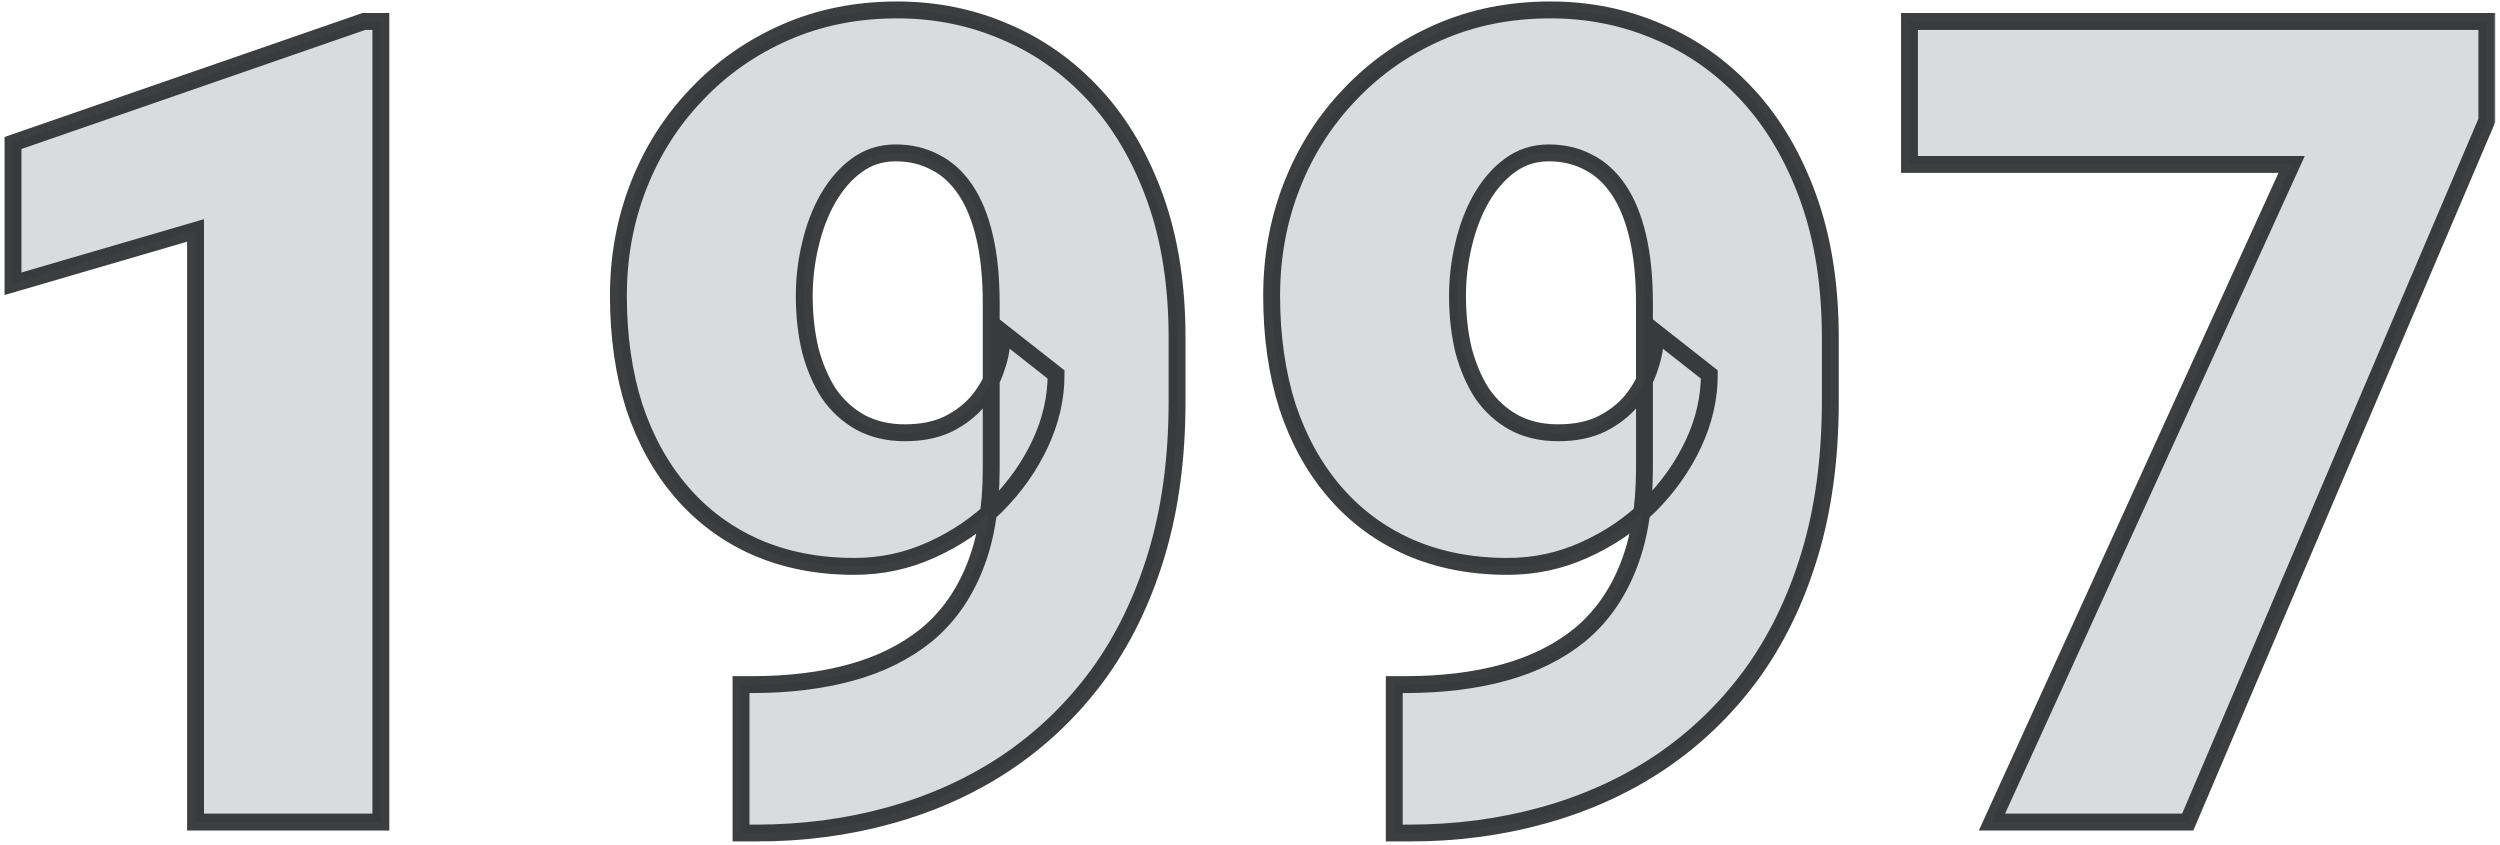
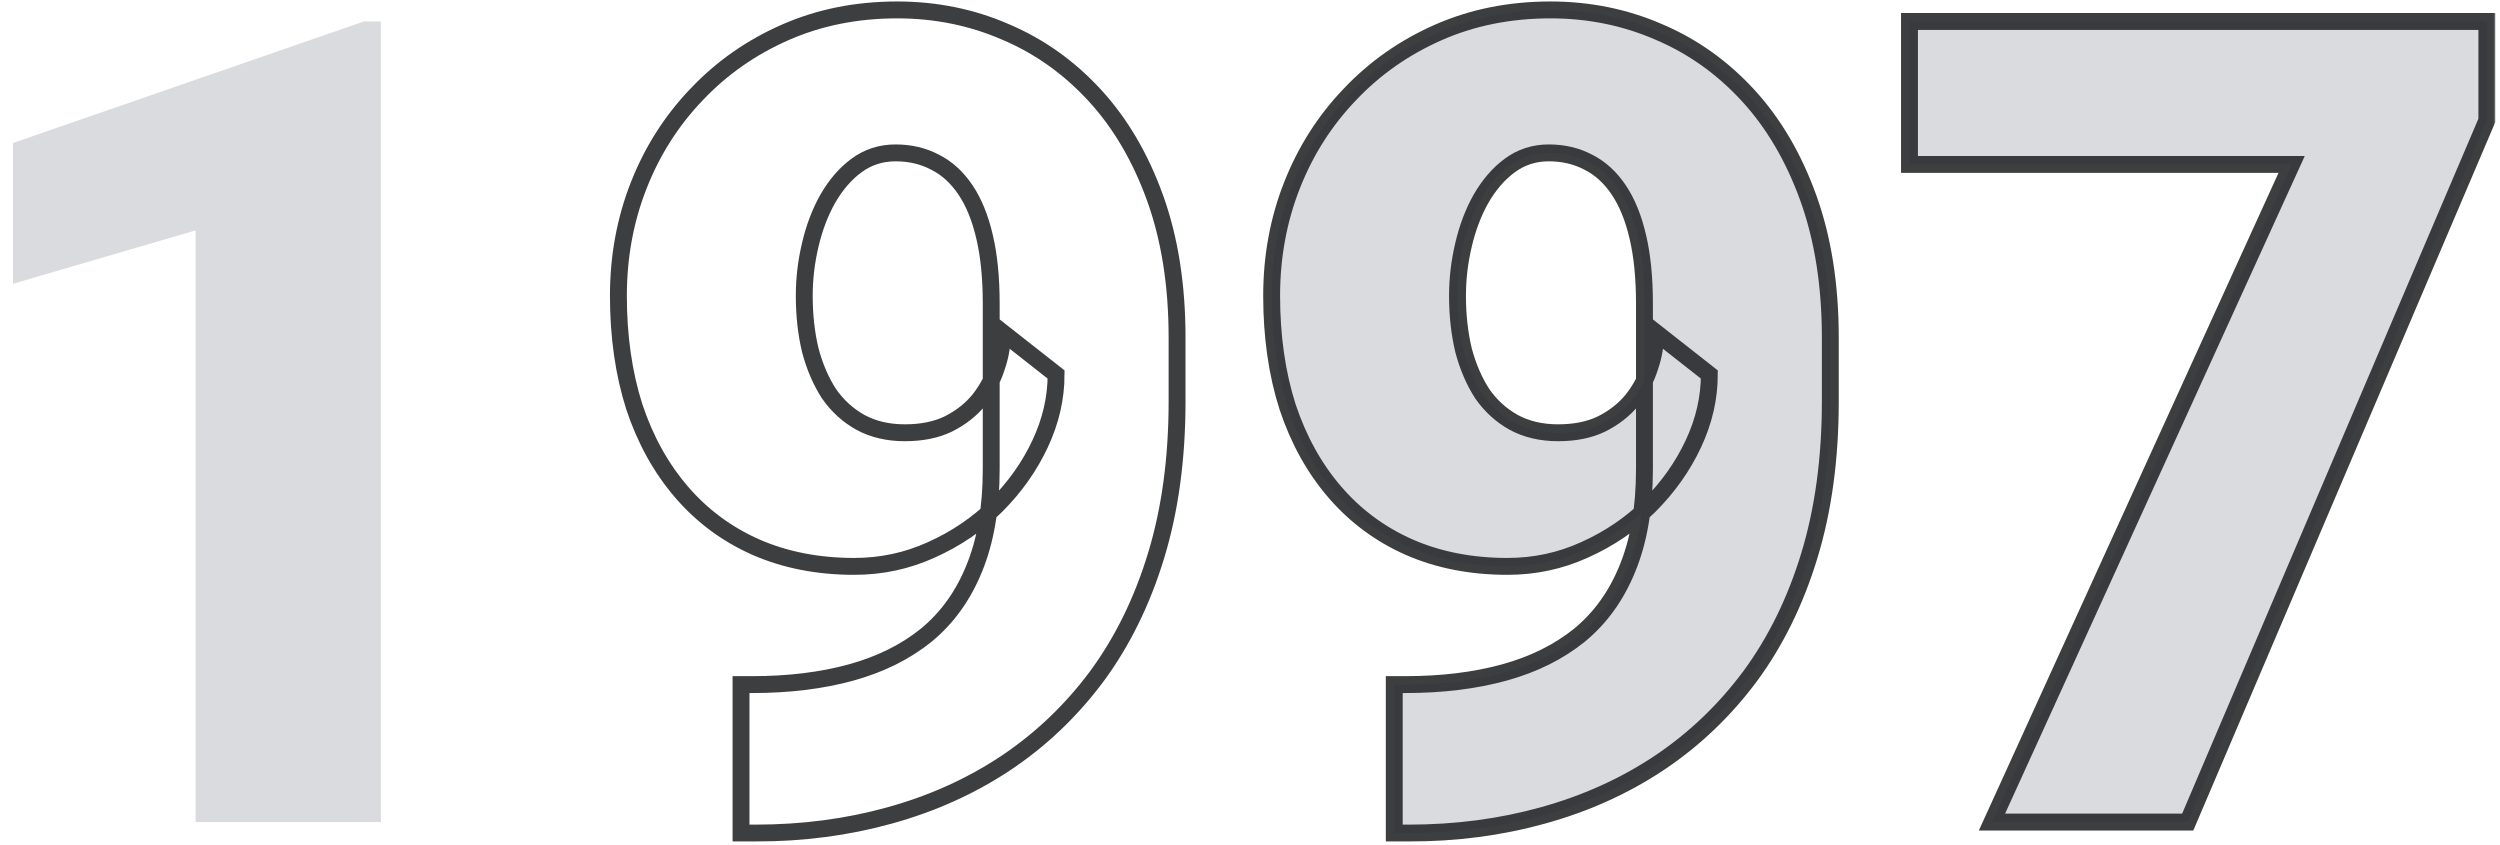
<svg xmlns="http://www.w3.org/2000/svg" width="444" height="150" viewBox="0 0 444 150" fill="none">
  <mask id="path-1-outside-1_3345_127" maskUnits="userSpaceOnUse" x="0.309" y="-0.238" width="443" height="150" fill="black">
    <rect fill="white" x="0.309" y="-0.238" width="443" height="150" />
    <path d="M67.641 3.812V146H34.73V40.922L2.309 50.395V25.395L64.613 3.812H67.641Z" />
    <path d="M131.605 121.586H133.559C140.069 121.586 145.928 120.87 151.137 119.438C156.345 118.005 160.805 115.792 164.516 112.797C168.227 109.737 171.059 105.798 173.012 100.98C175.03 96.098 176.039 90.206 176.039 83.305V53.91C176.039 49.353 175.648 45.414 174.867 42.094C174.086 38.708 172.947 35.909 171.449 33.695C169.952 31.482 168.161 29.854 166.078 28.812C163.995 27.706 161.651 27.152 159.047 27.152C156.443 27.152 154.132 27.901 152.113 29.398C150.16 30.831 148.467 32.784 147.035 35.258C145.668 37.667 144.626 40.401 143.91 43.461C143.194 46.456 142.836 49.483 142.836 52.543C142.836 55.993 143.194 59.216 143.91 62.211C144.691 65.141 145.798 67.712 147.23 69.926C148.728 72.074 150.583 73.767 152.797 75.004C155.076 76.241 157.712 76.859 160.707 76.859C163.702 76.859 166.273 76.338 168.422 75.297C170.635 74.19 172.458 72.758 173.891 71C175.323 69.177 176.365 67.224 177.016 65.141C177.732 63.057 178.057 61.007 177.992 58.988L187.562 66.508C187.562 70.674 186.618 74.776 184.73 78.812C182.842 82.849 180.238 86.527 176.918 89.848C173.598 93.103 169.757 95.707 165.395 97.66C161.098 99.613 156.54 100.59 151.723 100.59C145.277 100.59 139.451 99.451 134.242 97.172C129.099 94.893 124.704 91.638 121.059 87.406C117.413 83.174 114.613 78.129 112.66 72.269C110.772 66.345 109.828 59.77 109.828 52.543C109.828 45.577 111.033 39.034 113.441 32.914C115.85 26.794 119.268 21.423 123.695 16.801C128.122 12.113 133.363 8.435 139.418 5.766C145.473 3.096 152.113 1.762 159.34 1.762C166.176 1.762 172.589 3.064 178.578 5.668C184.568 8.207 189.841 11.95 194.398 16.898C198.956 21.846 202.536 27.934 205.141 35.16C207.745 42.387 209.047 50.655 209.047 59.965V71.293C209.047 81.384 207.81 90.499 205.336 98.637C202.862 106.775 199.346 113.936 194.789 120.121C190.232 126.241 184.828 131.384 178.578 135.551C172.393 139.652 165.525 142.745 157.973 144.828C150.486 146.911 142.543 147.953 134.145 147.953H131.605V121.586Z" />
    <path d="M247.621 121.586H249.574C256.085 121.586 261.944 120.87 267.152 119.438C272.361 118.005 276.82 115.792 280.531 112.797C284.242 109.737 287.074 105.798 289.027 100.98C291.046 96.098 292.055 90.206 292.055 83.305V53.91C292.055 49.353 291.664 45.414 290.883 42.094C290.102 38.708 288.962 35.909 287.465 33.695C285.967 31.482 284.177 29.854 282.094 28.812C280.01 27.706 277.667 27.152 275.062 27.152C272.458 27.152 270.147 27.901 268.129 29.398C266.176 30.831 264.483 32.784 263.051 35.258C261.684 37.667 260.642 40.401 259.926 43.461C259.21 46.456 258.852 49.483 258.852 52.543C258.852 55.993 259.21 59.216 259.926 62.211C260.707 65.141 261.814 67.712 263.246 69.926C264.743 72.074 266.599 73.767 268.812 75.004C271.091 76.241 273.728 76.859 276.723 76.859C279.717 76.859 282.289 76.338 284.438 75.297C286.651 74.19 288.474 72.758 289.906 71C291.339 69.177 292.38 67.224 293.031 65.141C293.747 63.057 294.073 61.007 294.008 58.988L303.578 66.508C303.578 70.674 302.634 74.776 300.746 78.812C298.858 82.849 296.254 86.527 292.934 89.848C289.613 93.103 285.772 95.707 281.41 97.66C277.113 99.613 272.556 100.59 267.738 100.59C261.293 100.59 255.466 99.451 250.258 97.172C245.115 94.893 240.72 91.638 237.074 87.406C233.428 83.174 230.629 78.129 228.676 72.269C226.788 66.345 225.844 59.77 225.844 52.543C225.844 45.577 227.048 39.034 229.457 32.914C231.866 26.794 235.284 21.423 239.711 16.801C244.138 12.113 249.379 8.435 255.434 5.766C261.488 3.096 268.129 1.762 275.355 1.762C282.191 1.762 288.604 3.064 294.594 5.668C300.583 8.207 305.857 11.95 310.414 16.898C314.971 21.846 318.552 27.934 321.156 35.16C323.76 42.387 325.062 50.655 325.062 59.965V71.293C325.062 81.384 323.826 90.499 321.352 98.637C318.878 106.775 315.362 113.936 310.805 120.121C306.247 126.241 300.844 131.384 294.594 135.551C288.409 139.652 281.54 142.745 273.988 144.828C266.501 146.911 258.559 147.953 250.16 147.953H247.621V121.586Z" />
    <path d="M441.664 3.812V21.391L388.539 146H353.773L406.996 29.203H339.125V3.812H441.664Z" />
  </mask>
  <path d="M67.641 3.812V146H34.73V40.922L2.309 50.395V25.395L64.613 3.812H67.641Z" fill="#DADBDE" />
-   <path d="M131.605 121.586H133.559C140.069 121.586 145.928 120.87 151.137 119.438C156.345 118.005 160.805 115.792 164.516 112.797C168.227 109.737 171.059 105.798 173.012 100.98C175.03 96.098 176.039 90.206 176.039 83.305V53.91C176.039 49.353 175.648 45.414 174.867 42.094C174.086 38.708 172.947 35.909 171.449 33.695C169.952 31.482 168.161 29.854 166.078 28.812C163.995 27.706 161.651 27.152 159.047 27.152C156.443 27.152 154.132 27.901 152.113 29.398C150.16 30.831 148.467 32.784 147.035 35.258C145.668 37.667 144.626 40.401 143.91 43.461C143.194 46.456 142.836 49.483 142.836 52.543C142.836 55.993 143.194 59.216 143.91 62.211C144.691 65.141 145.798 67.712 147.23 69.926C148.728 72.074 150.583 73.767 152.797 75.004C155.076 76.241 157.712 76.859 160.707 76.859C163.702 76.859 166.273 76.338 168.422 75.297C170.635 74.19 172.458 72.758 173.891 71C175.323 69.177 176.365 67.224 177.016 65.141C177.732 63.057 178.057 61.007 177.992 58.988L187.562 66.508C187.562 70.674 186.618 74.776 184.73 78.812C182.842 82.849 180.238 86.527 176.918 89.848C173.598 93.103 169.757 95.707 165.395 97.66C161.098 99.613 156.54 100.59 151.723 100.59C145.277 100.59 139.451 99.451 134.242 97.172C129.099 94.893 124.704 91.638 121.059 87.406C117.413 83.174 114.613 78.129 112.66 72.269C110.772 66.345 109.828 59.77 109.828 52.543C109.828 45.577 111.033 39.034 113.441 32.914C115.85 26.794 119.268 21.423 123.695 16.801C128.122 12.113 133.363 8.435 139.418 5.766C145.473 3.096 152.113 1.762 159.34 1.762C166.176 1.762 172.589 3.064 178.578 5.668C184.568 8.207 189.841 11.95 194.398 16.898C198.956 21.846 202.536 27.934 205.141 35.16C207.745 42.387 209.047 50.655 209.047 59.965V71.293C209.047 81.384 207.81 90.499 205.336 98.637C202.862 106.775 199.346 113.936 194.789 120.121C190.232 126.241 184.828 131.384 178.578 135.551C172.393 139.652 165.525 142.745 157.973 144.828C150.486 146.911 142.543 147.953 134.145 147.953H131.605V121.586Z" fill="#DADBDE" />
  <path d="M247.621 121.586H249.574C256.085 121.586 261.944 120.87 267.152 119.438C272.361 118.005 276.82 115.792 280.531 112.797C284.242 109.737 287.074 105.798 289.027 100.98C291.046 96.098 292.055 90.206 292.055 83.305V53.91C292.055 49.353 291.664 45.414 290.883 42.094C290.102 38.708 288.962 35.909 287.465 33.695C285.967 31.482 284.177 29.854 282.094 28.812C280.01 27.706 277.667 27.152 275.062 27.152C272.458 27.152 270.147 27.901 268.129 29.398C266.176 30.831 264.483 32.784 263.051 35.258C261.684 37.667 260.642 40.401 259.926 43.461C259.21 46.456 258.852 49.483 258.852 52.543C258.852 55.993 259.21 59.216 259.926 62.211C260.707 65.141 261.814 67.712 263.246 69.926C264.743 72.074 266.599 73.767 268.812 75.004C271.091 76.241 273.728 76.859 276.723 76.859C279.717 76.859 282.289 76.338 284.438 75.297C286.651 74.19 288.474 72.758 289.906 71C291.339 69.177 292.38 67.224 293.031 65.141C293.747 63.057 294.073 61.007 294.008 58.988L303.578 66.508C303.578 70.674 302.634 74.776 300.746 78.812C298.858 82.849 296.254 86.527 292.934 89.848C289.613 93.103 285.772 95.707 281.41 97.66C277.113 99.613 272.556 100.59 267.738 100.59C261.293 100.59 255.466 99.451 250.258 97.172C245.115 94.893 240.72 91.638 237.074 87.406C233.428 83.174 230.629 78.129 228.676 72.269C226.788 66.345 225.844 59.77 225.844 52.543C225.844 45.577 227.048 39.034 229.457 32.914C231.866 26.794 235.284 21.423 239.711 16.801C244.138 12.113 249.379 8.435 255.434 5.766C261.488 3.096 268.129 1.762 275.355 1.762C282.191 1.762 288.604 3.064 294.594 5.668C300.583 8.207 305.857 11.95 310.414 16.898C314.971 21.846 318.552 27.934 321.156 35.16C323.76 42.387 325.062 50.655 325.062 59.965V71.293C325.062 81.384 323.826 90.499 321.352 98.637C318.878 106.775 315.362 113.936 310.805 120.121C306.247 126.241 300.844 131.384 294.594 135.551C288.409 139.652 281.54 142.745 273.988 144.828C266.501 146.911 258.559 147.953 250.16 147.953H247.621V121.586Z" fill="#DADBDE" />
  <path d="M441.664 3.812V21.391L388.539 146H353.773L406.996 29.203H339.125V3.812H441.664Z" fill="#DADBDE" />
-   <path d="M67.641 3.812V146H34.73V40.922L2.309 50.395V25.395L64.613 3.812H67.641Z" stroke="#282A2C" stroke-opacity="0.9" stroke-width="3" mask="url(#path-1-outside-1_3345_127)" />
  <path d="M131.605 121.586H133.559C140.069 121.586 145.928 120.87 151.137 119.438C156.345 118.005 160.805 115.792 164.516 112.797C168.227 109.737 171.059 105.798 173.012 100.98C175.03 96.098 176.039 90.206 176.039 83.305V53.91C176.039 49.353 175.648 45.414 174.867 42.094C174.086 38.708 172.947 35.909 171.449 33.695C169.952 31.482 168.161 29.854 166.078 28.812C163.995 27.706 161.651 27.152 159.047 27.152C156.443 27.152 154.132 27.901 152.113 29.398C150.16 30.831 148.467 32.784 147.035 35.258C145.668 37.667 144.626 40.401 143.91 43.461C143.194 46.456 142.836 49.483 142.836 52.543C142.836 55.993 143.194 59.216 143.91 62.211C144.691 65.141 145.798 67.712 147.23 69.926C148.728 72.074 150.583 73.767 152.797 75.004C155.076 76.241 157.712 76.859 160.707 76.859C163.702 76.859 166.273 76.338 168.422 75.297C170.635 74.19 172.458 72.758 173.891 71C175.323 69.177 176.365 67.224 177.016 65.141C177.732 63.057 178.057 61.007 177.992 58.988L187.562 66.508C187.562 70.674 186.618 74.776 184.73 78.812C182.842 82.849 180.238 86.527 176.918 89.848C173.598 93.103 169.757 95.707 165.395 97.66C161.098 99.613 156.54 100.59 151.723 100.59C145.277 100.59 139.451 99.451 134.242 97.172C129.099 94.893 124.704 91.638 121.059 87.406C117.413 83.174 114.613 78.129 112.66 72.269C110.772 66.345 109.828 59.77 109.828 52.543C109.828 45.577 111.033 39.034 113.441 32.914C115.85 26.794 119.268 21.423 123.695 16.801C128.122 12.113 133.363 8.435 139.418 5.766C145.473 3.096 152.113 1.762 159.34 1.762C166.176 1.762 172.589 3.064 178.578 5.668C184.568 8.207 189.841 11.95 194.398 16.898C198.956 21.846 202.536 27.934 205.141 35.16C207.745 42.387 209.047 50.655 209.047 59.965V71.293C209.047 81.384 207.81 90.499 205.336 98.637C202.862 106.775 199.346 113.936 194.789 120.121C190.232 126.241 184.828 131.384 178.578 135.551C172.393 139.652 165.525 142.745 157.973 144.828C150.486 146.911 142.543 147.953 134.145 147.953H131.605V121.586Z" stroke="#282A2C" stroke-opacity="0.9" stroke-width="3" mask="url(#path-1-outside-1_3345_127)" />
  <path d="M247.621 121.586H249.574C256.085 121.586 261.944 120.87 267.152 119.438C272.361 118.005 276.82 115.792 280.531 112.797C284.242 109.737 287.074 105.798 289.027 100.98C291.046 96.098 292.055 90.206 292.055 83.305V53.91C292.055 49.353 291.664 45.414 290.883 42.094C290.102 38.708 288.962 35.909 287.465 33.695C285.967 31.482 284.177 29.854 282.094 28.812C280.01 27.706 277.667 27.152 275.062 27.152C272.458 27.152 270.147 27.901 268.129 29.398C266.176 30.831 264.483 32.784 263.051 35.258C261.684 37.667 260.642 40.401 259.926 43.461C259.21 46.456 258.852 49.483 258.852 52.543C258.852 55.993 259.21 59.216 259.926 62.211C260.707 65.141 261.814 67.712 263.246 69.926C264.743 72.074 266.599 73.767 268.812 75.004C271.091 76.241 273.728 76.859 276.723 76.859C279.717 76.859 282.289 76.338 284.438 75.297C286.651 74.19 288.474 72.758 289.906 71C291.339 69.177 292.38 67.224 293.031 65.141C293.747 63.057 294.073 61.007 294.008 58.988L303.578 66.508C303.578 70.674 302.634 74.776 300.746 78.812C298.858 82.849 296.254 86.527 292.934 89.848C289.613 93.103 285.772 95.707 281.41 97.66C277.113 99.613 272.556 100.59 267.738 100.59C261.293 100.59 255.466 99.451 250.258 97.172C245.115 94.893 240.72 91.638 237.074 87.406C233.428 83.174 230.629 78.129 228.676 72.269C226.788 66.345 225.844 59.77 225.844 52.543C225.844 45.577 227.048 39.034 229.457 32.914C231.866 26.794 235.284 21.423 239.711 16.801C244.138 12.113 249.379 8.435 255.434 5.766C261.488 3.096 268.129 1.762 275.355 1.762C282.191 1.762 288.604 3.064 294.594 5.668C300.583 8.207 305.857 11.95 310.414 16.898C314.971 21.846 318.552 27.934 321.156 35.16C323.76 42.387 325.062 50.655 325.062 59.965V71.293C325.062 81.384 323.826 90.499 321.352 98.637C318.878 106.775 315.362 113.936 310.805 120.121C306.247 126.241 300.844 131.384 294.594 135.551C288.409 139.652 281.54 142.745 273.988 144.828C266.501 146.911 258.559 147.953 250.16 147.953H247.621V121.586Z" stroke="#282A2C" stroke-opacity="0.9" stroke-width="3" mask="url(#path-1-outside-1_3345_127)" />
  <path d="M441.664 3.812V21.391L388.539 146H353.773L406.996 29.203H339.125V3.812H441.664Z" stroke="#282A2C" stroke-opacity="0.9" stroke-width="3" mask="url(#path-1-outside-1_3345_127)" />
</svg>